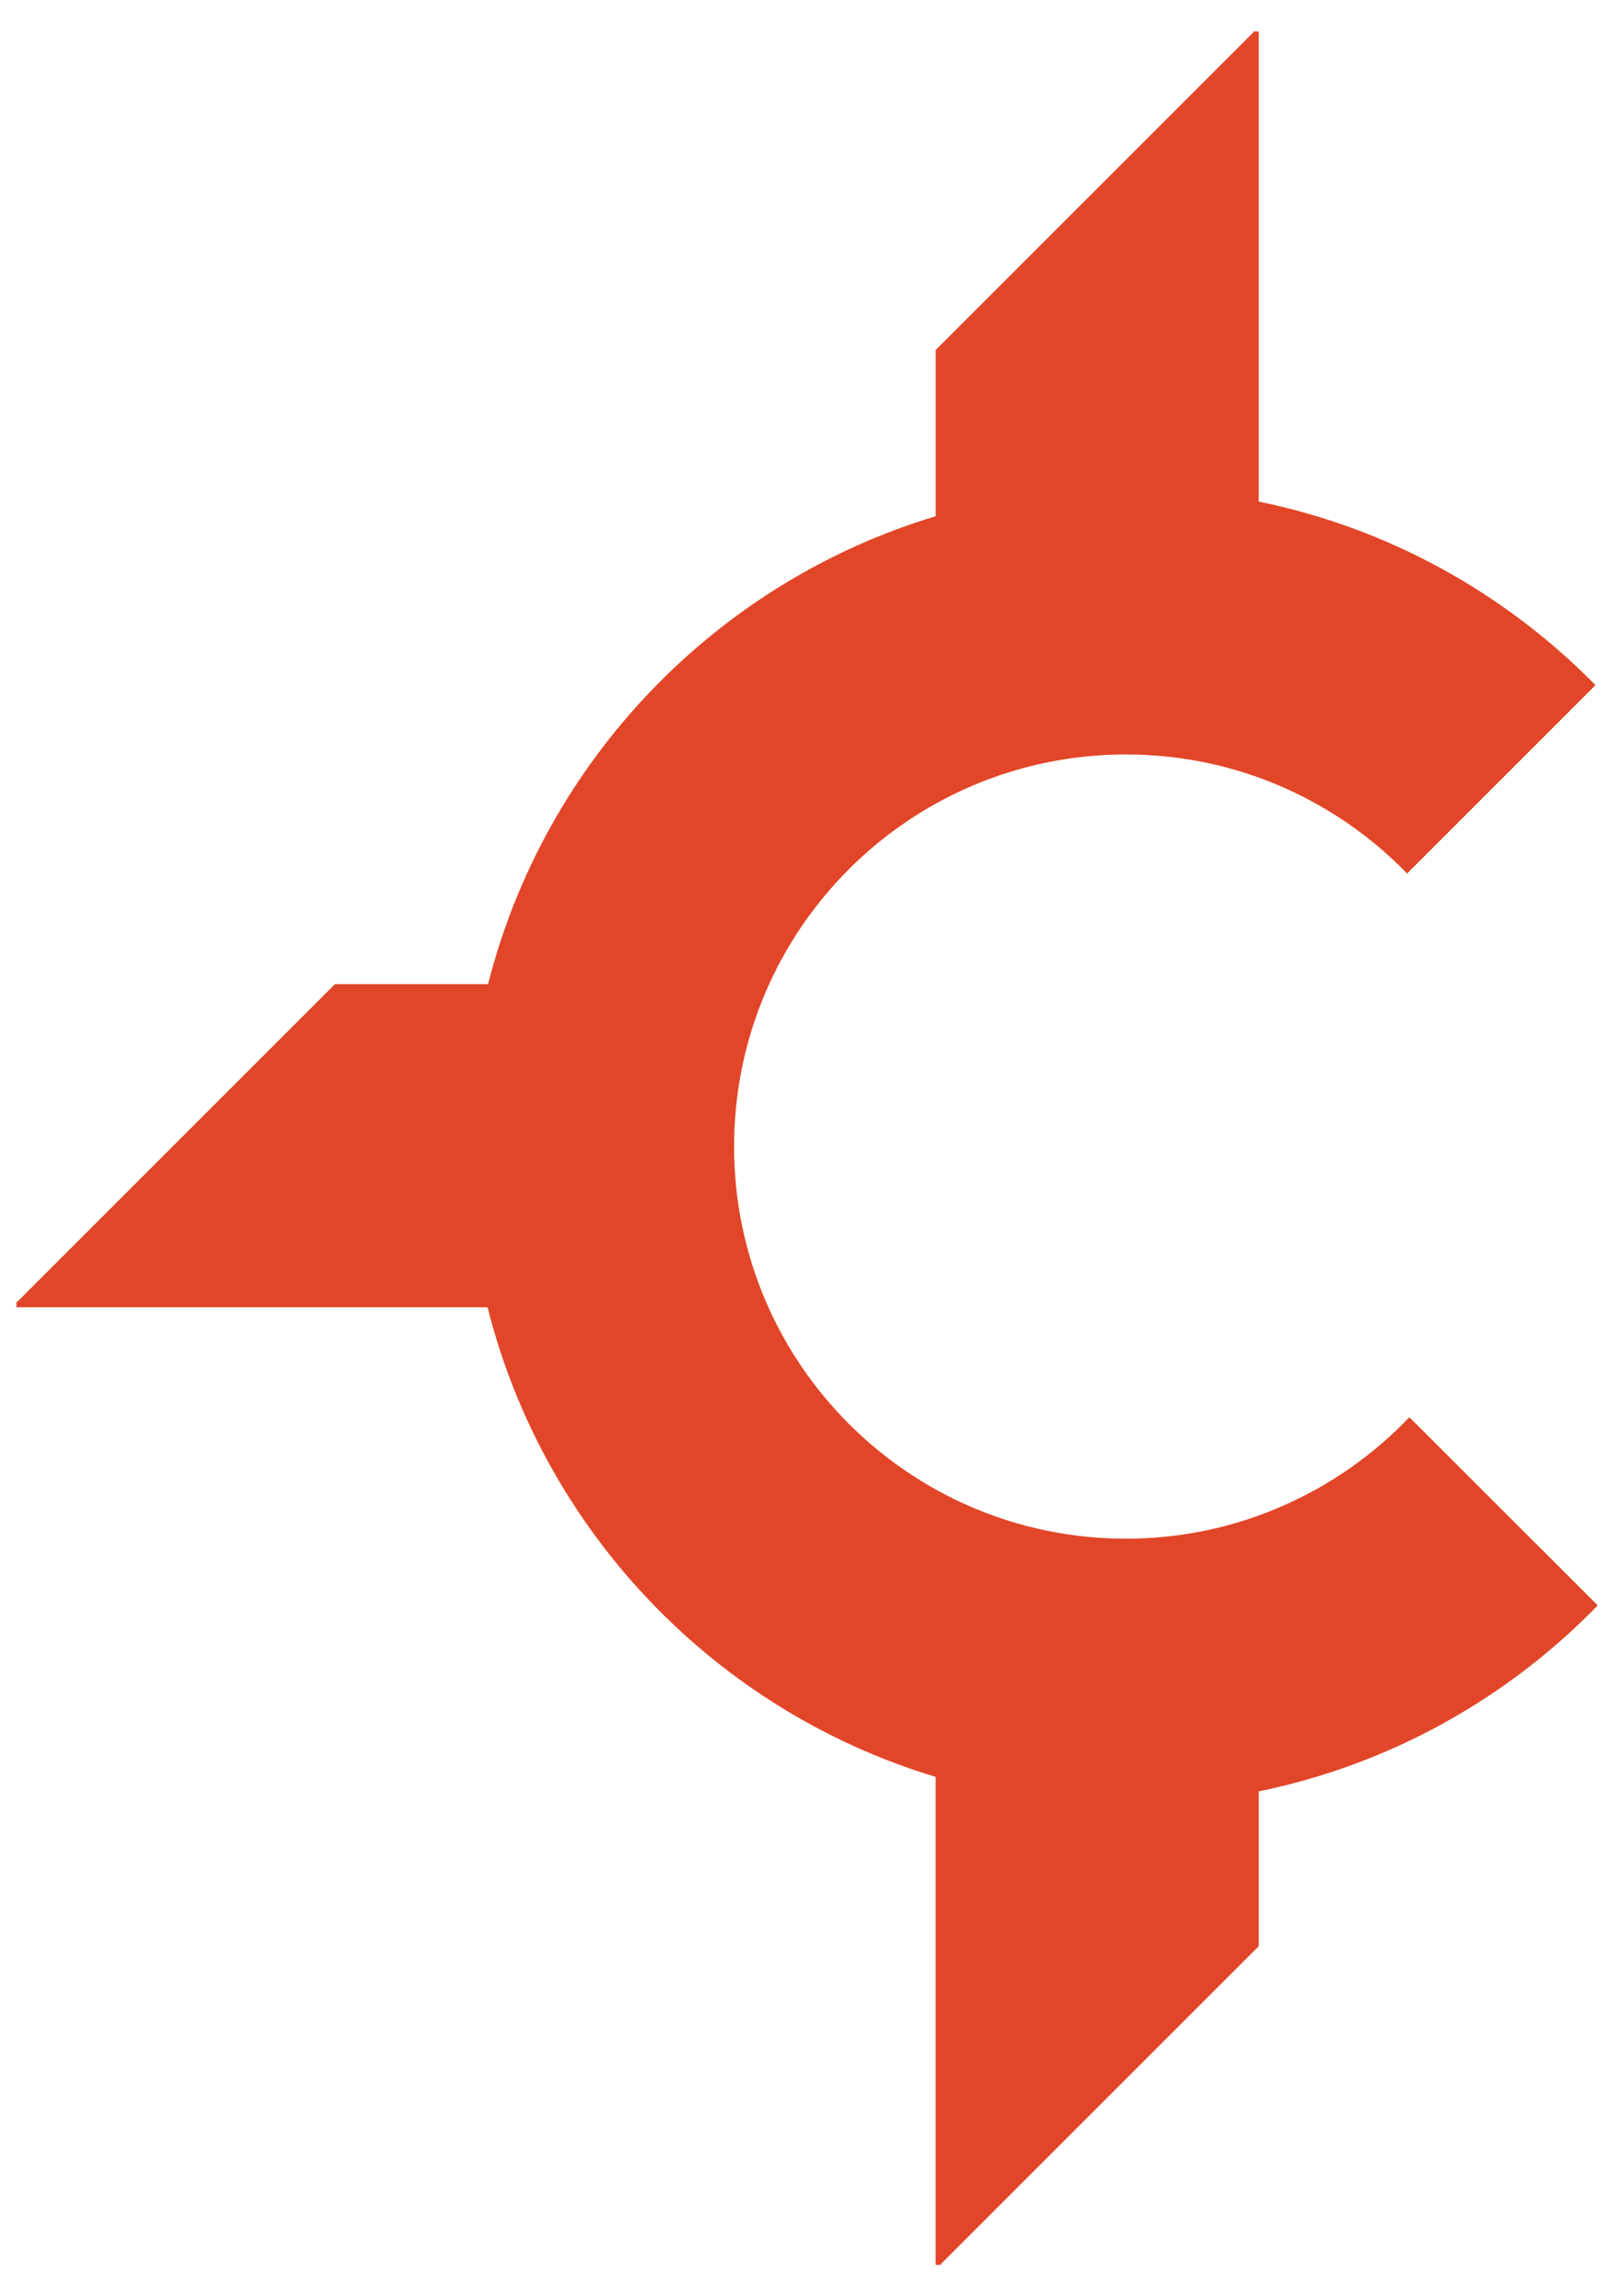
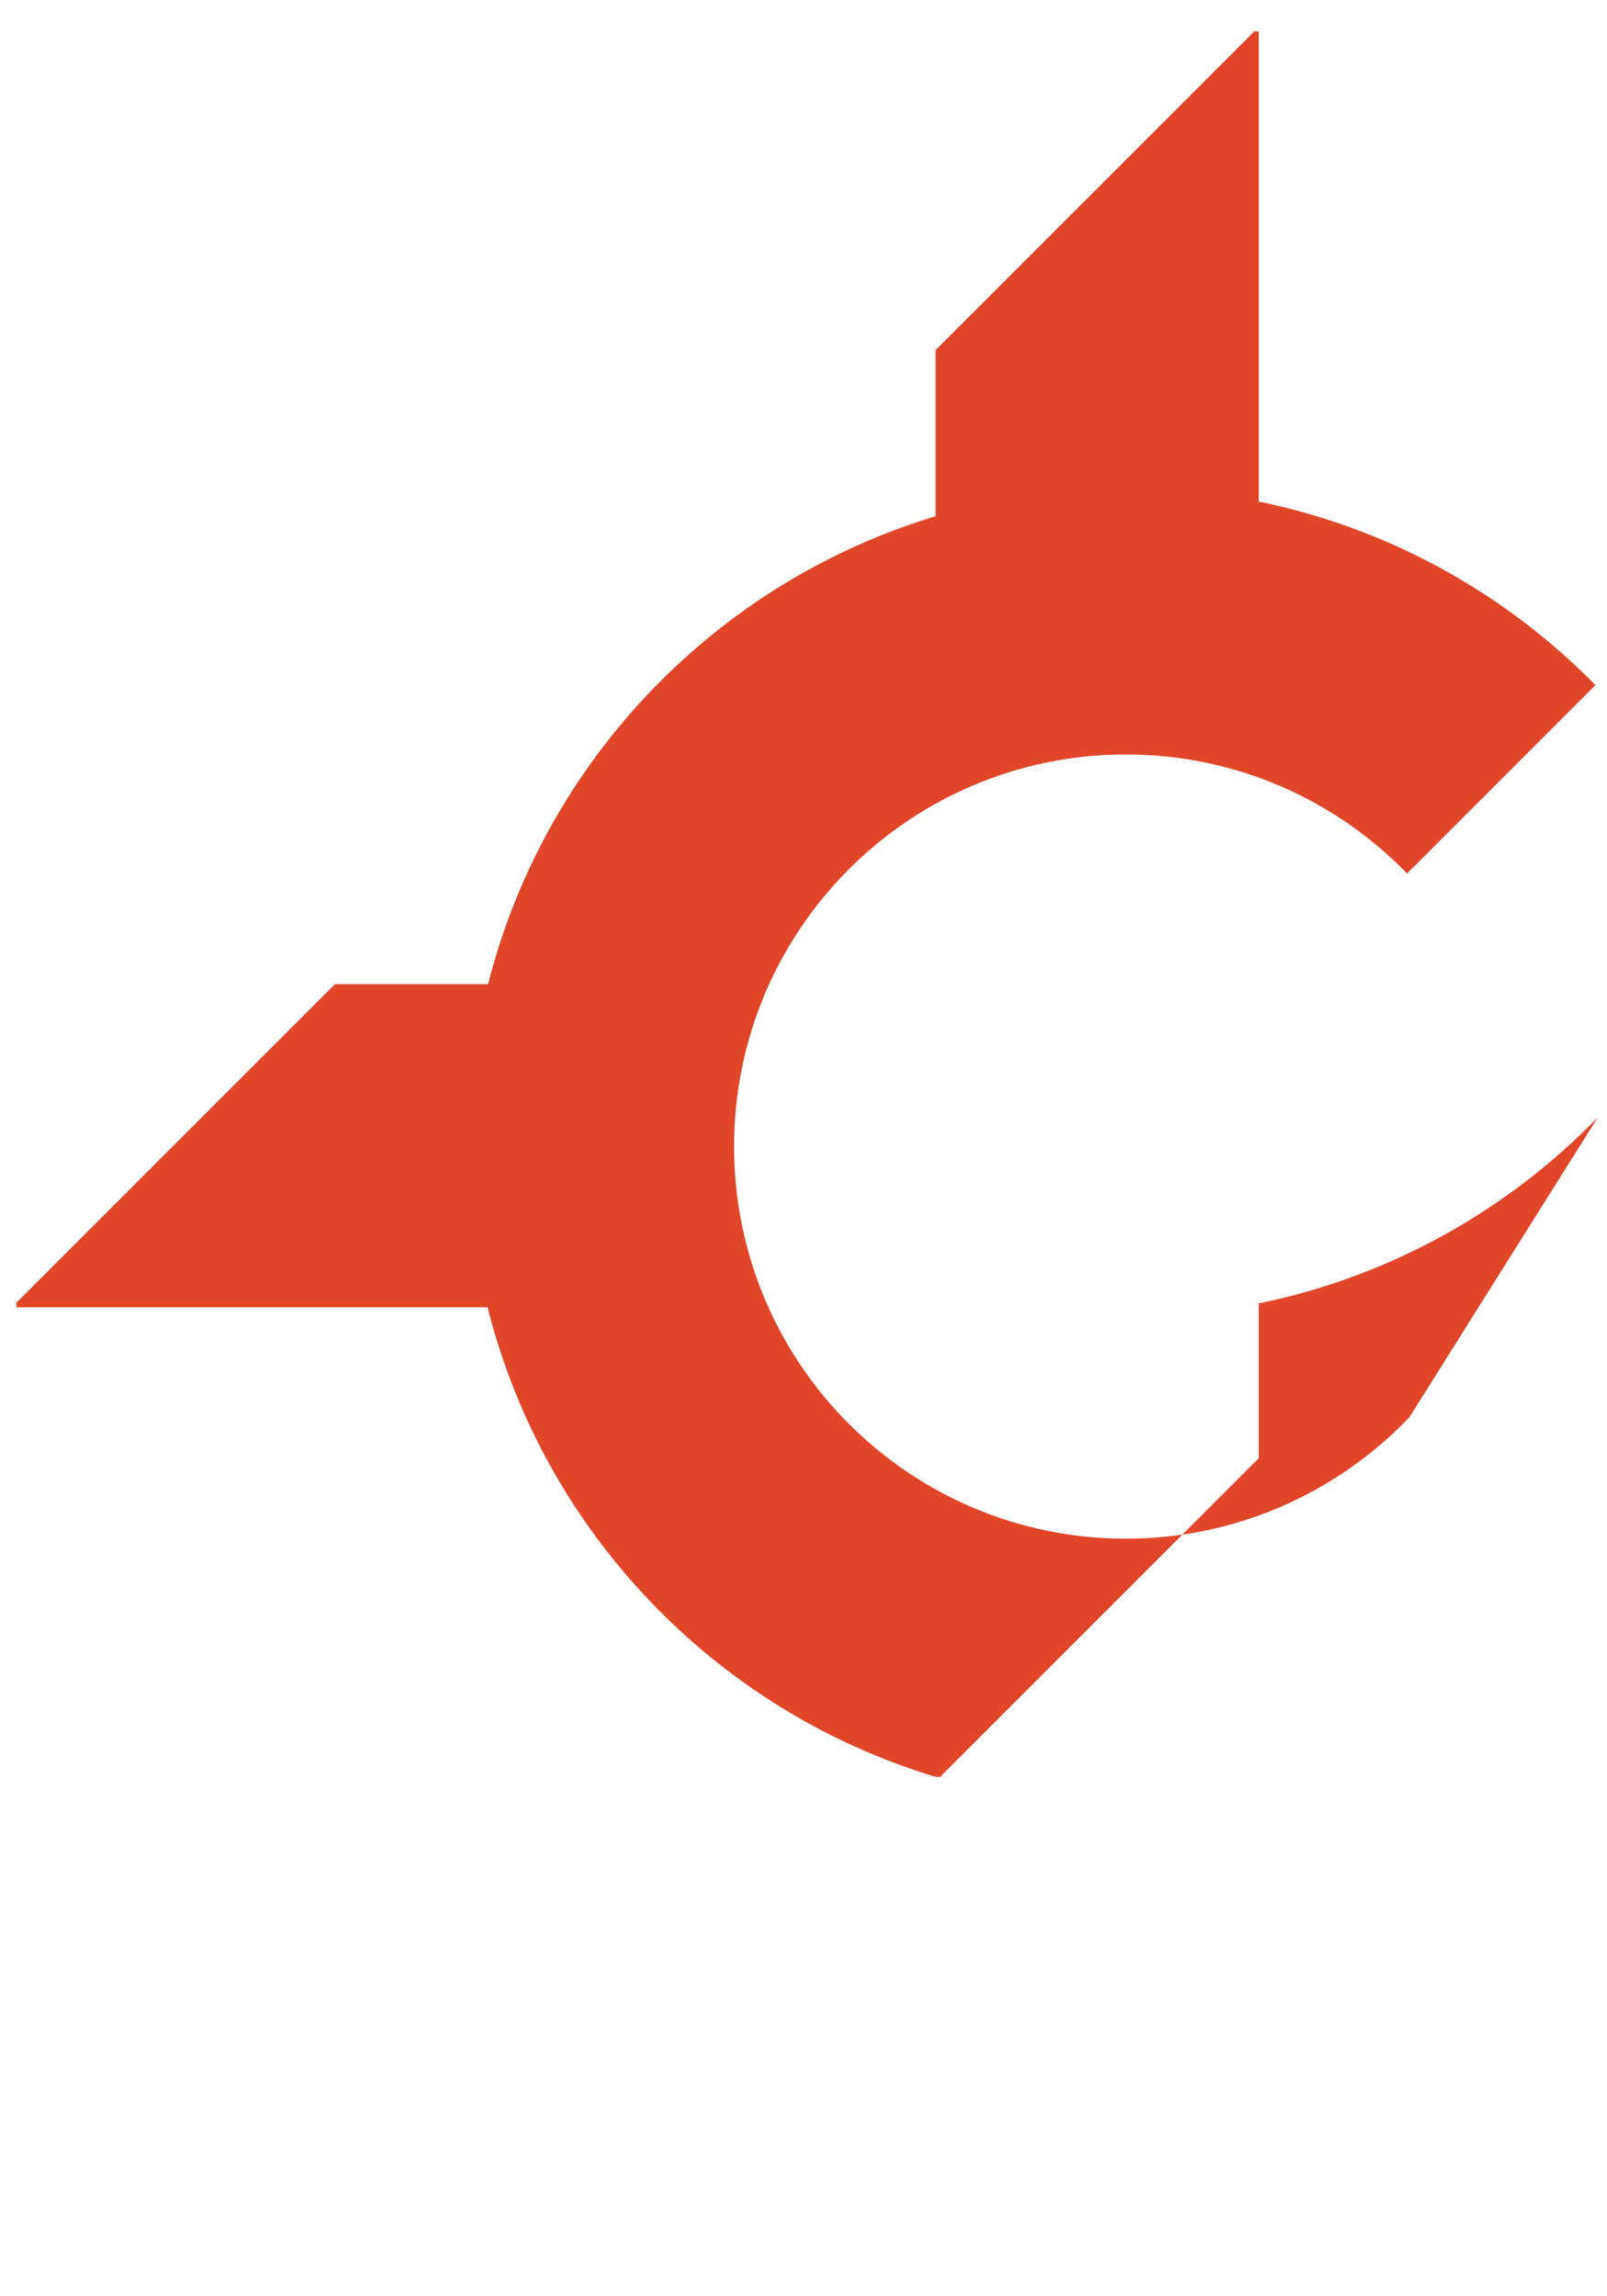
<svg xmlns="http://www.w3.org/2000/svg" version="1.1" id="Layer_1" x="0px" y="0px" width="35px" height="50px" viewBox="0 0 35 50" enable-background="new 0 0 35 50" xml:space="preserve">
-   <path fill="#E24628" d="M30.696,30.86c-1.555,1.625-3.747,2.644-6.172,2.644c-4.715,0-8.536-3.822-8.536-8.54  c0-4.715,3.82-8.536,8.536-8.536c2.402,0,4.571,0.994,6.122,2.592l4.103-4.102c-1.959-1.992-4.491-3.415-7.334-3.996V0.686h-0.124  l0.013,0.012l-6.926,6.924v3.619c-4.784,1.44-8.511,5.318-9.748,10.188H7.296L0.37,28.353l-0.012-0.012v0.124h10.261  c1.228,4.886,4.963,8.781,9.758,10.225v10.625h0.124l-0.012-0.014l6.926-6.924v-3.371c2.866-0.587,5.418-2.027,7.383-4.049  L30.696,30.86z" />
+   <path fill="#E24628" d="M30.696,30.86c-1.555,1.625-3.747,2.644-6.172,2.644c-4.715,0-8.536-3.822-8.536-8.54  c0-4.715,3.82-8.536,8.536-8.536c2.402,0,4.571,0.994,6.122,2.592l4.103-4.102c-1.959-1.992-4.491-3.415-7.334-3.996V0.686h-0.124  l0.013,0.012l-6.926,6.924v3.619c-4.784,1.44-8.511,5.318-9.748,10.188H7.296L0.37,28.353l-0.012-0.012v0.124h10.261  c1.228,4.886,4.963,8.781,9.758,10.225h0.124l-0.012-0.014l6.926-6.924v-3.371c2.866-0.587,5.418-2.027,7.383-4.049  L30.696,30.86z" />
</svg>